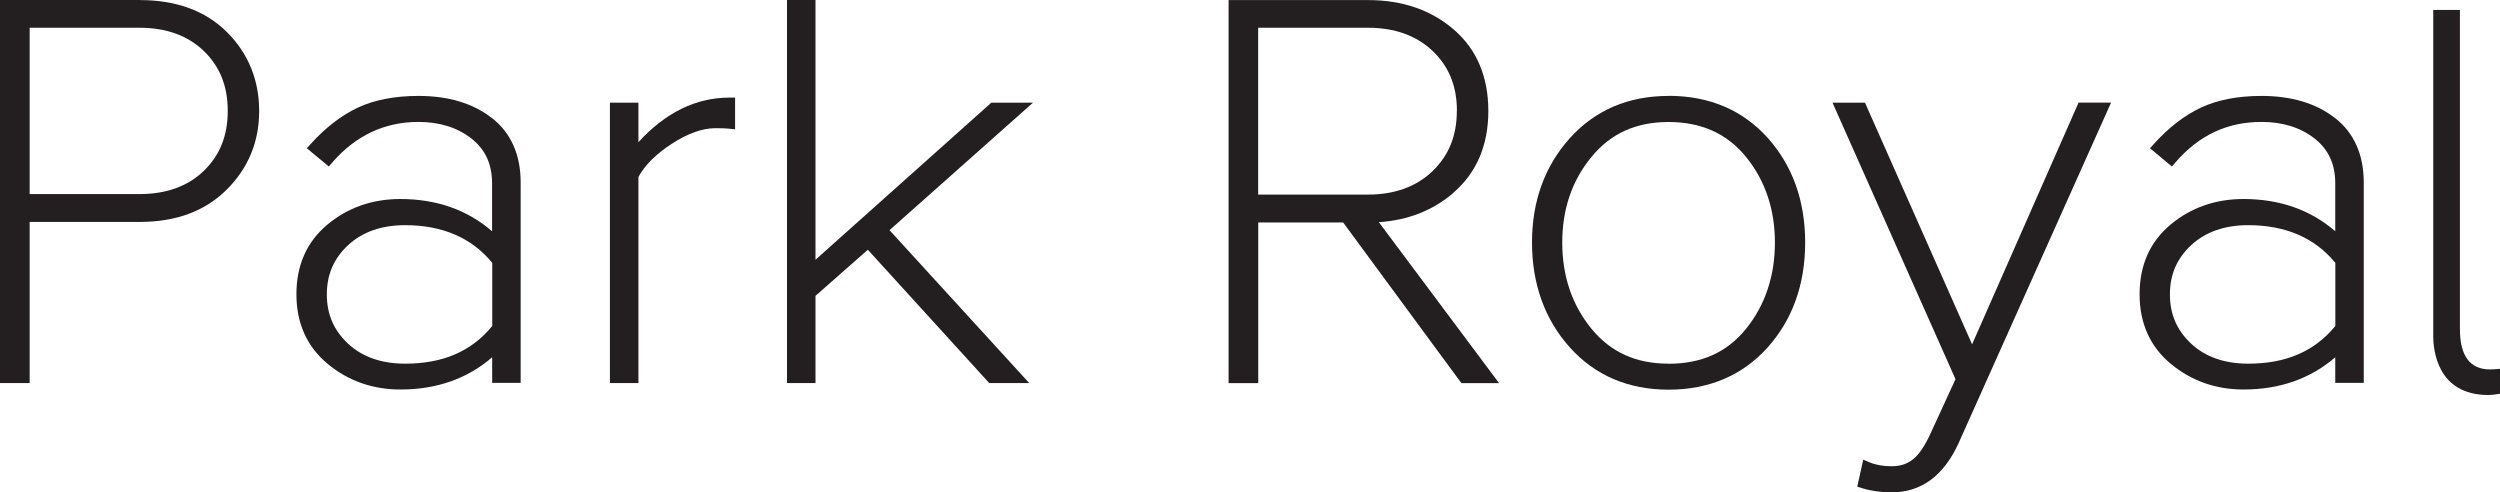
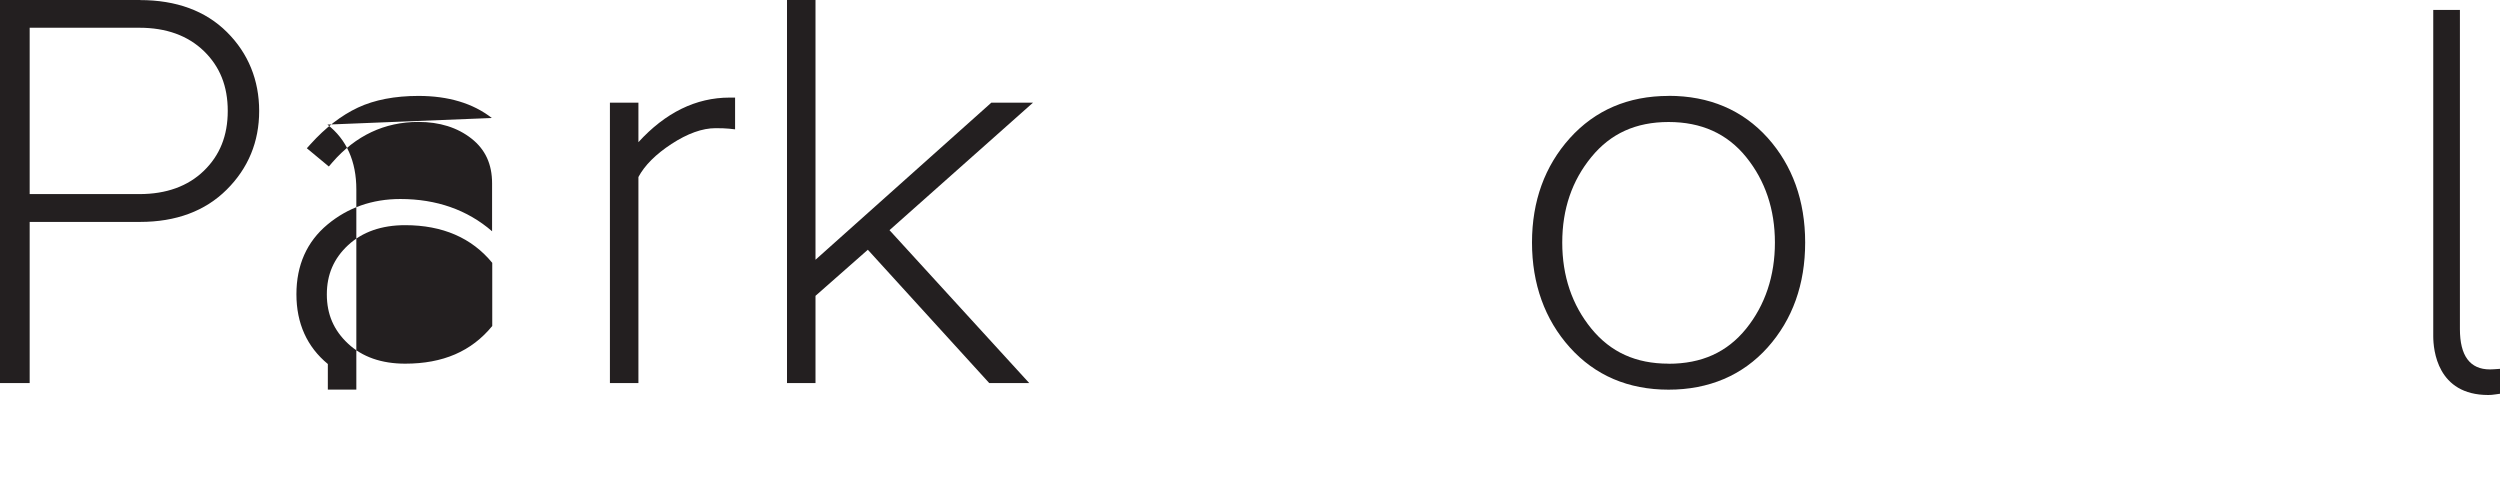
<svg xmlns="http://www.w3.org/2000/svg" id="logos" viewBox="0 0 300 59.08">
  <defs>
    <style>
      .cls-1 {
        fill: #231f20;
        stroke-width: 0px;
      }
    </style>
  </defs>
  <path class="cls-1" d="M16.81,0H0v45.97h3.56v-19.34h13.25c4.31,0,7.81-1.3,10.39-3.87,2.59-2.57,3.9-5.75,3.9-9.44s-1.3-6.92-3.87-9.47c-2.56-2.55-6.07-3.84-10.43-3.84ZM27.33,13.31c0,2.96-.94,5.32-2.87,7.19-1.91,1.85-4.51,2.79-7.72,2.79H3.56V3.33h13.18c3.21,0,5.8.94,7.72,2.79,1.93,1.87,2.87,4.22,2.87,7.19Z" />
-   <path class="cls-1" d="M59.02,14.16c-2.25-1.76-5.21-2.65-8.8-2.65-2.83,0-5.28.47-7.27,1.4-1.98.93-3.89,2.4-5.67,4.37l-.46.51,2.64,2.19.42-.49c2.79-3.22,6.27-4.86,10.33-4.86,2.54,0,4.68.67,6.37,2,1.66,1.31,2.47,3.06,2.47,5.37v5.75c-2.97-2.57-6.67-3.87-11.01-3.87-3.36,0-6.3,1.03-8.74,3.06-2.48,2.06-3.73,4.88-3.73,8.37s1.27,6.31,3.77,8.37c2.46,2.03,5.39,3.06,8.71,3.06,4.34,0,8.04-1.3,11.01-3.87v3.07h3.42v-24.02c0-3.37-1.17-5.99-3.47-7.78ZM59.07,31.55v7.57c-2.49,3.04-5.91,4.52-10.45,4.52-2.84,0-5.15-.81-6.85-2.4-1.72-1.6-2.55-3.53-2.55-5.91s.83-4.31,2.55-5.91c1.71-1.59,4.01-2.4,6.85-2.4,4.48,0,7.99,1.52,10.45,4.52Z" />
+   <path class="cls-1" d="M59.02,14.16c-2.25-1.76-5.21-2.65-8.8-2.65-2.83,0-5.28.47-7.27,1.4-1.98.93-3.89,2.4-5.67,4.37l-.46.51,2.64,2.19.42-.49c2.79-3.22,6.27-4.86,10.33-4.86,2.54,0,4.68.67,6.37,2,1.66,1.31,2.47,3.06,2.47,5.37v5.75c-2.97-2.57-6.67-3.87-11.01-3.87-3.36,0-6.3,1.03-8.74,3.06-2.48,2.06-3.73,4.88-3.73,8.37s1.27,6.31,3.77,8.37v3.07h3.42v-24.02c0-3.37-1.17-5.99-3.47-7.78ZM59.07,31.55v7.57c-2.49,3.04-5.91,4.52-10.45,4.52-2.84,0-5.15-.81-6.85-2.4-1.72-1.6-2.55-3.53-2.55-5.91s.83-4.31,2.55-5.91c1.71-1.59,4.01-2.4,6.85-2.4,4.48,0,7.99,1.52,10.45,4.52Z" />
  <path class="cls-1" d="M76.61,17.06v-4.74h-3.42v33.65h3.42v-24.73c.75-1.4,2.08-2.73,3.96-3.96,1.93-1.26,3.71-1.9,5.3-1.9.66,0,1.21.02,1.61.06l.73.08v-3.81h-.66c-4.03,0-7.7,1.8-10.94,5.35Z" />
  <polygon class="cls-1" points="118.96 12.32 97.86 31.17 97.86 0 94.44 0 94.44 45.97 97.86 45.97 97.86 35.5 104.14 29.97 118.71 45.97 123.51 45.97 106.74 27.62 123.96 12.32 118.96 12.32" />
-   <path class="cls-1" d="M174.42,23.12c2.77-2.4,4.18-5.69,4.18-9.8s-1.39-7.4-4.14-9.77c-2.72-2.35-6.18-3.54-10.29-3.54h-16.74v45.97h3.56v-19.28h10.19l14.19,19.28h4.52l-14.43-19.32c3.51-.23,6.52-1.42,8.96-3.53ZM174.82,13.31c0,2.96-.95,5.33-2.91,7.22-1.94,1.87-4.55,2.82-7.75,2.82h-13.18V3.33h13.18c3.21,0,5.82.94,7.76,2.79,1.96,1.87,2.91,4.22,2.91,7.19Z" />
  <path class="cls-1" d="M200.23,11.51c-4.84,0-8.82,1.71-11.85,5.07-3.01,3.35-4.54,7.56-4.54,12.52s1.53,9.24,4.54,12.59c3.03,3.37,7.02,5.07,11.85,5.07s8.88-1.71,11.89-5.07c2.99-3.35,4.5-7.58,4.5-12.59s-1.52-9.23-4.5-12.56c-3.01-3.34-7.01-5.04-11.89-5.04ZM200.23,43.64c-3.93,0-6.96-1.38-9.27-4.21-2.31-2.83-3.49-6.3-3.49-10.32s1.17-7.43,3.49-10.26c2.31-2.83,5.35-4.21,9.27-4.21s7.02,1.38,9.31,4.21c2.29,2.83,3.45,6.28,3.45,10.26s-1.16,7.49-3.45,10.33c-2.29,2.83-5.33,4.21-9.31,4.21Z" />
-   <path class="cls-1" d="M236.65,41.32l-12.68-28.61-.17-.39h-3.9l14.76,33.18-2.95,6.42c-.7,1.55-1.42,2.62-2.15,3.2-.7.56-1.54.83-2.56.83s-1.92-.16-2.68-.48l-.73-.31-.72,3.24.58.18c1.04.33,2.24.5,3.56.5,3.53,0,6.22-1.98,8.01-5.88l18.31-40.89h-3.9l-12.78,29.01Z" />
-   <path class="cls-1" d="M280.19,14.16c-2.25-1.76-5.21-2.65-8.8-2.65-2.83,0-5.28.47-7.27,1.4-1.98.93-3.89,2.4-5.66,4.37l-.46.51,2.63,2.19.42-.49c2.83-3.27,6.21-4.86,10.34-4.86,2.54,0,4.68.67,6.37,2,1.66,1.31,2.47,3.06,2.47,5.37v5.75c-2.97-2.57-6.67-3.87-11.01-3.87-3.36,0-6.3,1.03-8.74,3.06-2.48,2.06-3.73,4.88-3.73,8.37s1.27,6.31,3.77,8.37c2.46,2.03,5.39,3.06,8.7,3.06,4.34,0,8.04-1.3,11.01-3.87v3.07h3.42v-24.02c0-3.37-1.17-5.99-3.47-7.78ZM280.24,31.55v7.57c-2.49,3.04-5.91,4.52-10.45,4.52-2.84,0-5.15-.81-6.85-2.4-1.72-1.6-2.55-3.53-2.55-5.91s.83-4.31,2.55-5.91c1.71-1.59,4.01-2.4,6.85-2.4,4.48,0,7.99,1.52,10.45,4.52Z" />
  <path class="cls-1" d="M299.29,44.31c-.15.01-.32.02-.5.02-2.39,0-3.6-1.63-3.6-4.83V1.19h-3.2v39.15c0,1.66.48,7.06,6.6,7.06.25,0,.53-.02.84-.07l.57-.08v-2.99l-.71.05Z" />
</svg>